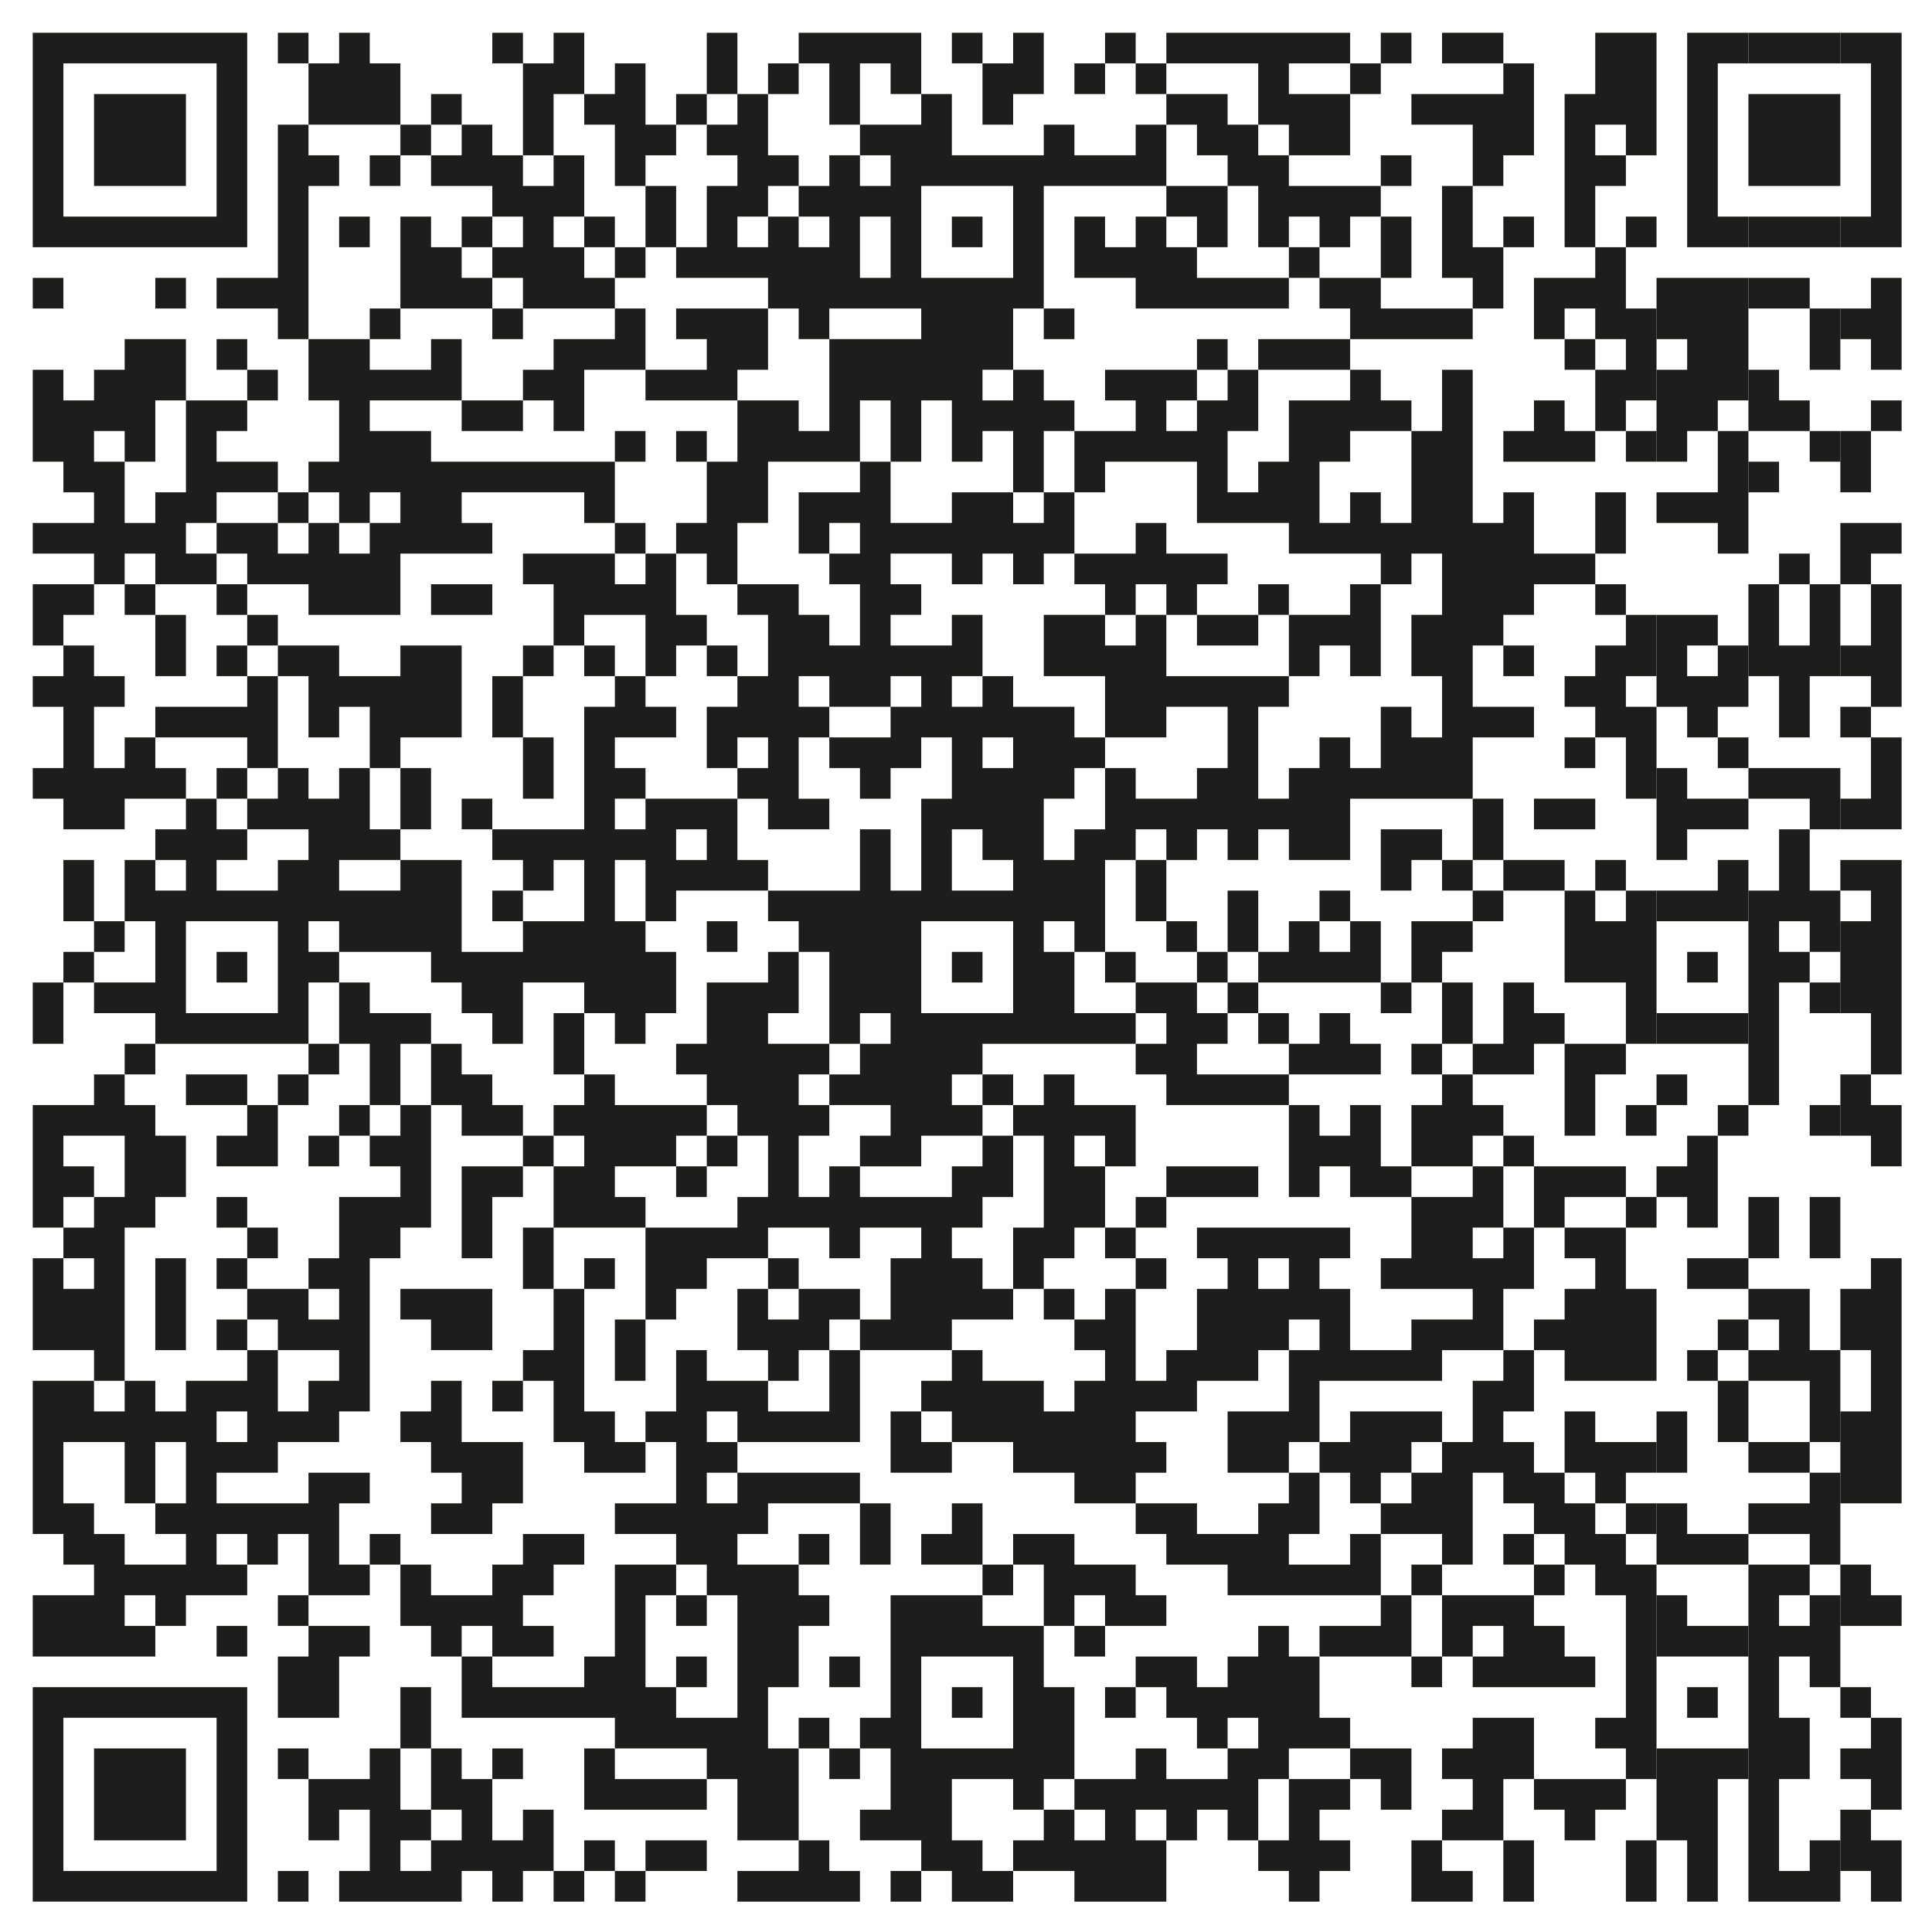
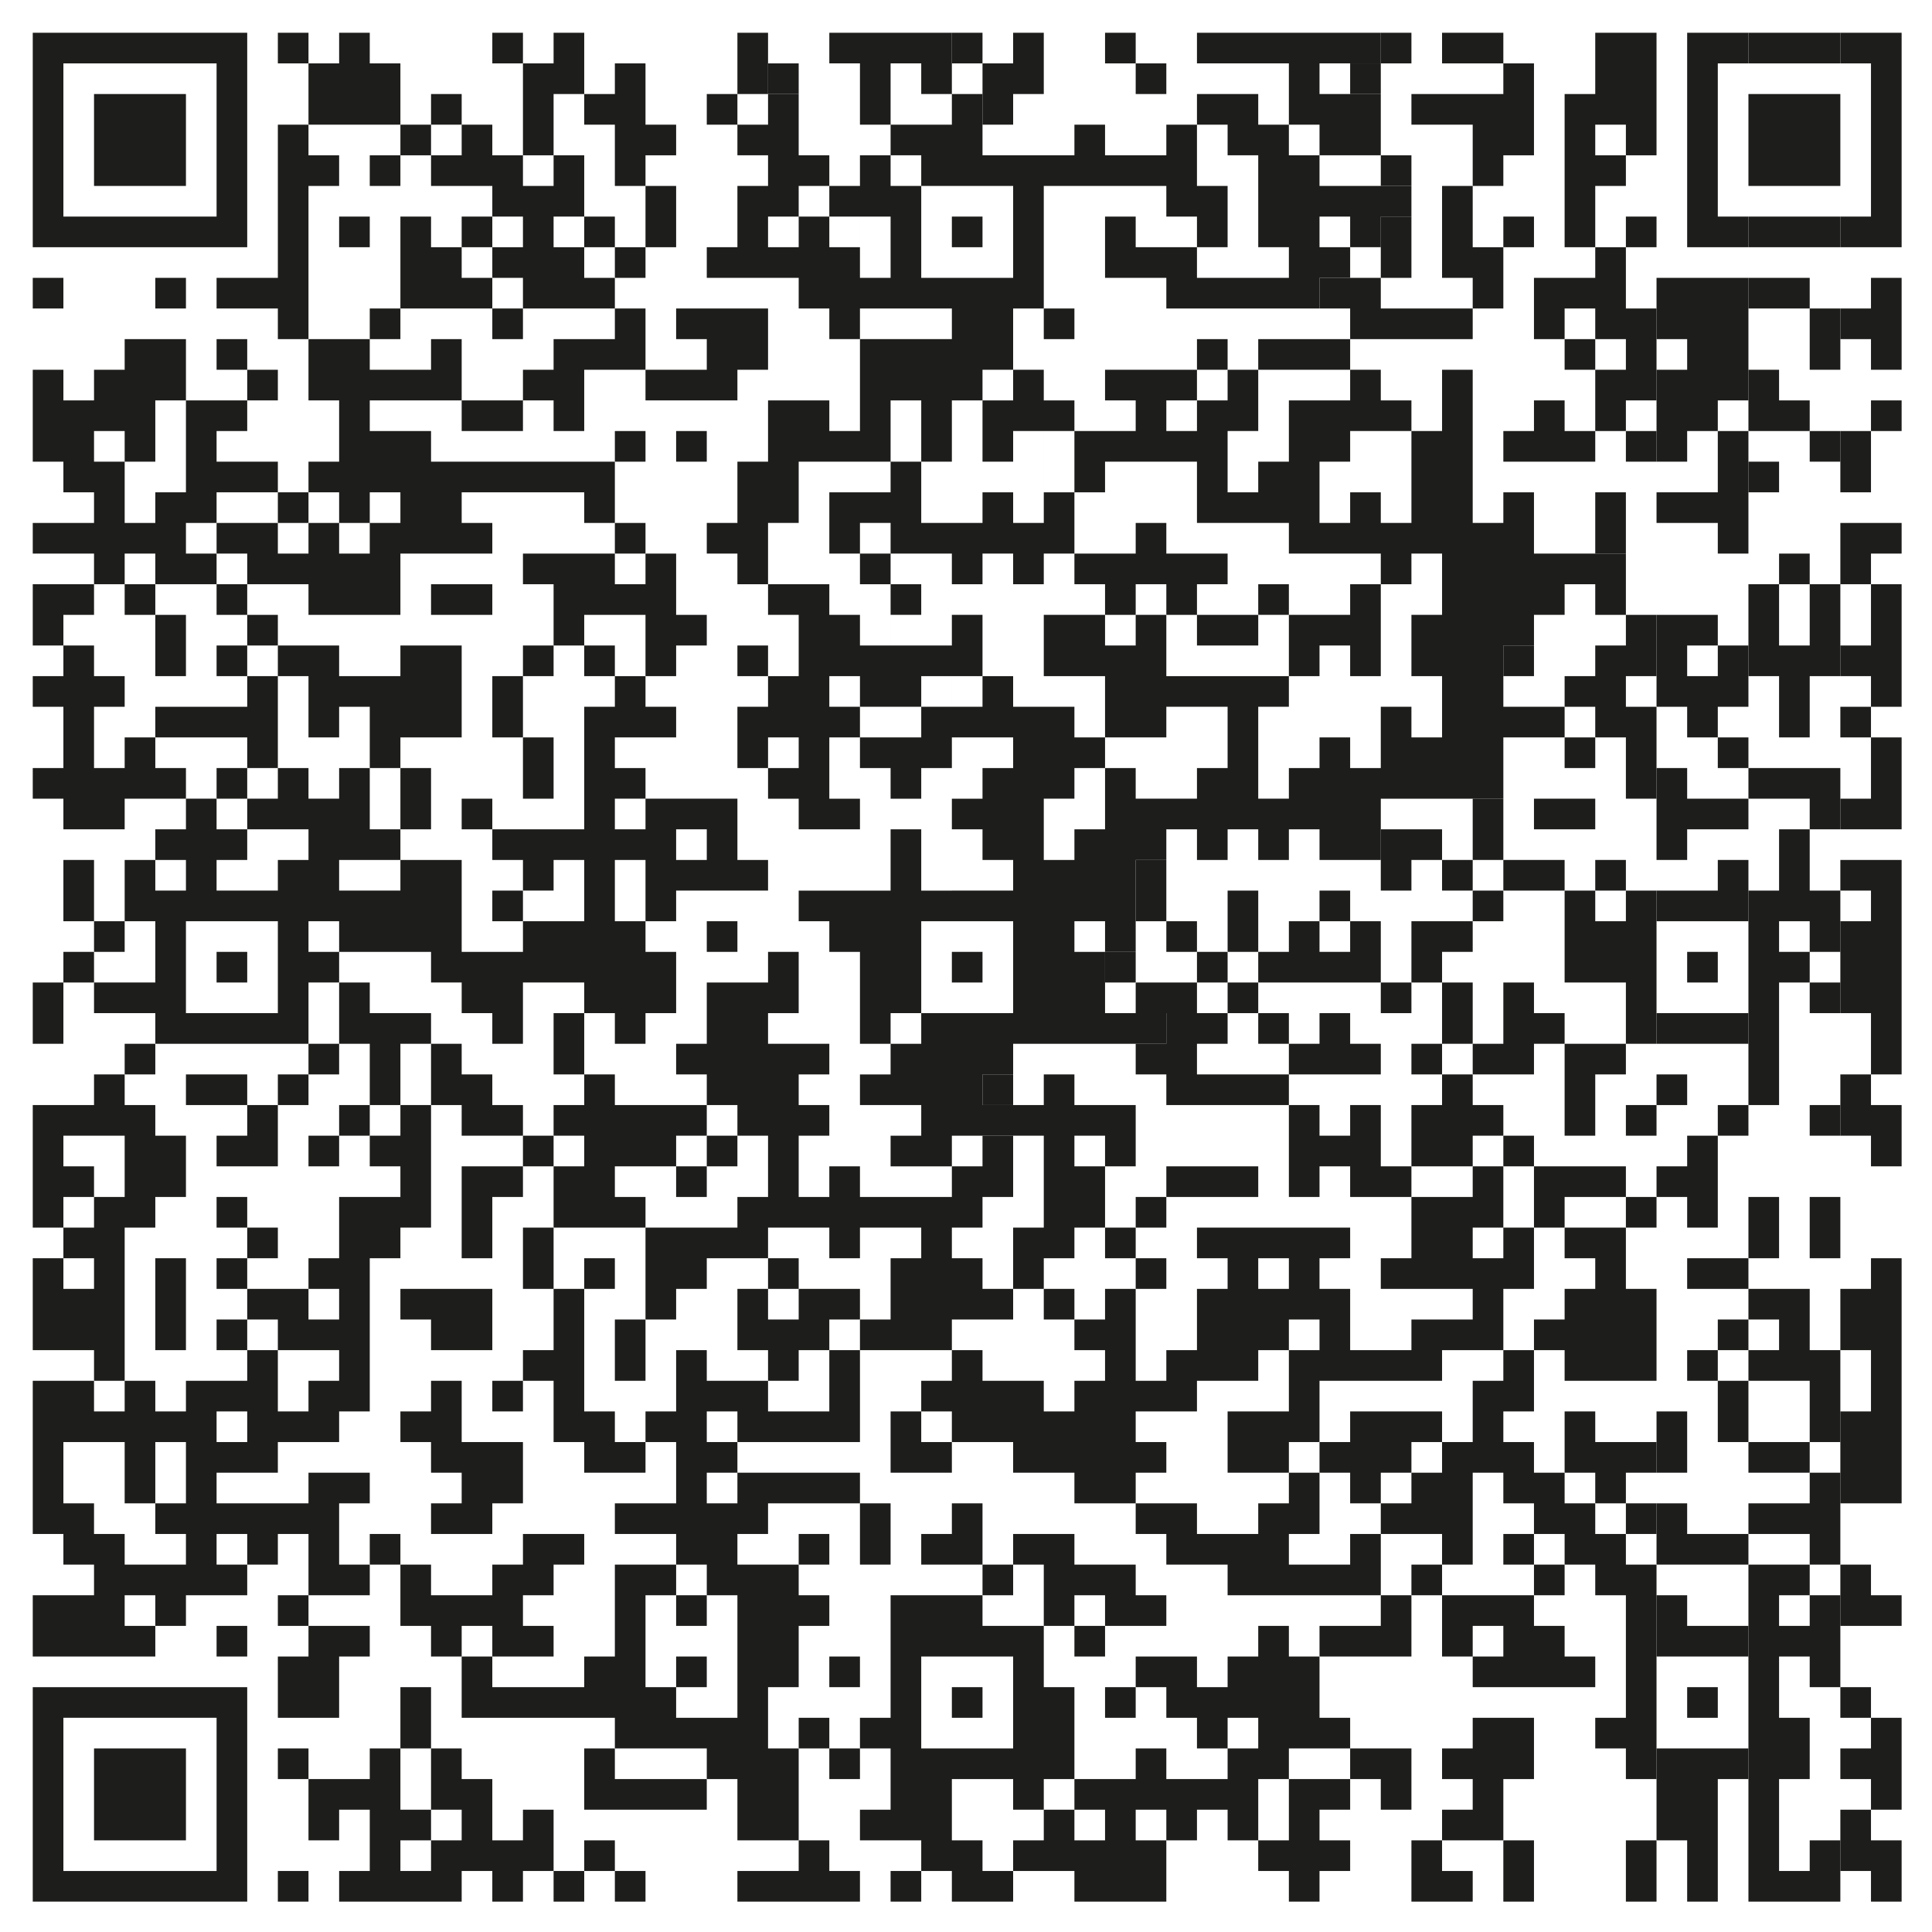
<svg xmlns="http://www.w3.org/2000/svg" id="b" data-name="Ebene 2" viewBox="0 0 300.8 300.8">
  <defs>
    <style>
      .d {
        fill: #fff;
      }

      .e {
        fill: #1d1d1b;
      }
    </style>
  </defs>
  <g id="c" data-name="Ebene 1">
    <rect class="d" width="300.8" height="300.8" />
    <g>
      <rect class="e" x="5.1" y="43.26" width="4.77" height="4.77" />
      <rect class="e" x="5.1" y="152.97" width="4.77" height="9.54" />
      <path class="e" d="m14.64,38.49h23.85V5.1H5.1v33.39h9.54Zm-4.77-28.62h23.85v23.85H9.87V9.87Z" />
      <polygon class="e" points="14.64 95.73 14.64 90.96 9.87 90.96 5.1 90.96 5.1 100.5 9.87 100.5 9.87 95.73 14.64 95.73" />
      <rect class="e" x="9.87" y="133.89" width="4.77" height="9.54" />
      <rect class="e" x="9.87" y="148.2" width="4.77" height="4.77" />
      <polygon class="e" points="19.41 86.19 24.18 86.19 24.18 90.96 28.95 90.96 33.72 90.96 33.72 86.19 28.95 86.19 28.95 81.42 33.72 81.42 33.72 76.65 38.49 76.65 43.26 76.65 43.26 71.88 38.49 71.88 33.72 71.88 33.72 67.11 38.49 67.11 38.49 62.34 43.26 62.34 43.26 57.57 38.49 57.57 38.49 62.34 33.72 62.34 28.95 62.34 28.95 76.65 24.18 76.65 24.18 81.42 19.41 81.42 19.41 71.88 14.64 71.88 14.64 67.11 19.41 67.11 19.41 71.88 24.18 71.88 24.18 62.34 28.95 62.34 28.95 52.8 24.18 52.8 19.41 52.8 19.41 57.57 14.64 57.57 14.64 62.34 9.87 62.34 9.87 57.57 5.1 57.57 5.1 71.88 9.87 71.88 9.87 76.65 14.64 76.65 14.64 81.42 9.87 81.42 5.1 81.42 5.1 86.19 9.87 86.19 14.64 86.19 14.64 90.96 19.41 90.96 19.41 86.19" />
      <rect class="e" x="14.64" y="143.43" width="4.77" height="4.77" />
      <polygon class="e" points="19.41 191.13 24.18 191.13 24.18 186.36 28.95 186.36 28.95 176.82 24.18 176.82 24.18 172.05 19.41 172.05 19.41 167.28 14.64 167.28 14.64 172.05 9.87 172.05 5.1 172.05 5.1 191.13 9.87 191.13 9.87 186.36 14.64 186.36 14.64 181.59 9.87 181.59 9.87 176.82 14.64 176.82 19.41 176.82 19.41 186.36 14.64 186.36 14.64 191.13 9.87 191.13 9.87 195.9 14.64 195.9 14.64 200.67 9.87 200.67 9.87 195.9 5.1 195.9 5.1 210.21 9.87 210.21 14.64 210.21 14.64 214.98 19.41 214.98 19.41 191.13" />
      <polygon class="e" points="24.18 28.95 28.95 28.95 28.95 14.64 24.18 14.64 19.41 14.64 14.64 14.64 14.64 28.95 19.41 28.95 24.18 28.95" />
      <rect class="e" x="19.41" y="90.96" width="4.77" height="4.77" />
      <rect class="e" x="19.41" y="162.51" width="4.77" height="4.77" />
      <polygon class="e" points="19.41 272.22 14.64 272.22 14.64 286.53 19.41 286.53 24.18 286.53 28.95 286.53 28.95 272.22 24.18 272.22 19.41 272.22" />
      <rect class="e" x="24.18" y="43.26" width="4.77" height="4.77" />
      <rect class="e" x="24.18" y="95.73" width="4.77" height="9.54" />
      <polygon class="e" points="24.18 119.58 24.18 114.81 19.41 114.81 19.41 119.58 14.64 119.58 14.64 110.04 19.41 110.04 19.41 105.27 14.64 105.27 14.64 100.5 9.87 100.5 9.87 105.27 5.1 105.27 5.1 110.04 9.87 110.04 9.87 119.58 5.1 119.58 5.1 124.35 9.87 124.35 9.87 129.12 14.64 129.12 19.41 129.12 19.41 124.35 24.18 124.35 28.95 124.35 28.95 119.58 24.18 119.58" />
      <rect class="e" x="24.18" y="195.9" width="4.77" height="14.31" />
      <path class="e" d="m33.72,162.51h14.31v-9.54h4.77v-4.77h-4.77v-4.77h4.77v4.77h9.54s4.77,0,4.77,0v4.77h4.77v4.77h4.77v4.77h4.77v-9.54h9.54v4.77h4.77v4.77h4.77v-4.77h4.77v-9.54h-4.77v-4.77h-4.77v-9.54h4.77v9.54h4.77v-4.77h14.31v-4.77h-4.77v-9.54h-14.31v4.77h-4.77v-4.77h4.77v-4.77h-4.77v-4.77h9.54v-4.77h-4.77v-4.77h-4.77v-4.77h-4.77v4.77h4.77v4.77h-4.77v19.08h-14.31v4.77h4.77v4.77h4.77v-4.77h4.77v9.54h-9.54v4.77h-9.54v-14.31h-9.54v4.77h-9.54v-4.77h4.77s4.77,0,4.77,0v-4.77h-4.77v-9.54h-4.77v4.77h-4.77v-4.77h-4.77v4.77h-4.77v4.77h9.54v4.77h-4.77v4.77h-9.54v-4.77h4.77v-4.77h-4.77v-4.77h-4.77v4.77h-4.77v4.77h4.77v4.77h-4.77v-4.77h-4.77v9.54h4.77v9.54h-9.54v4.77h9.54v4.77h9.54Zm71.55-33.39h4.77v4.77h-4.77v-4.77Zm-76.32,14.31h14.31v14.31h-14.31v-14.31Z" />
      <path class="e" d="m28.95,262.68H5.1v33.39h33.39v-33.39h-9.54Zm4.77,28.62H9.87v-23.85h23.85v23.85Z" />
      <rect class="e" x="33.72" y="52.8" width="4.77" height="4.77" />
      <rect class="e" x="33.72" y="90.96" width="4.77" height="4.77" />
      <rect class="e" x="33.72" y="119.58" width="4.77" height="4.77" />
      <rect class="e" x="33.72" y="148.2" width="4.77" height="4.77" />
      <polygon class="e" points="33.72 167.28 28.95 167.28 28.95 172.05 33.72 172.05 38.49 172.05 38.49 167.28 33.72 167.28" />
      <rect class="e" x="33.72" y="186.36" width="4.77" height="4.77" />
      <rect class="e" x="33.72" y="195.9" width="4.77" height="4.77" />
      <rect class="e" x="33.72" y="205.44" width="4.77" height="4.77" />
      <rect class="e" x="33.72" y="253.14" width="4.77" height="4.77" />
      <rect class="e" x="38.49" y="95.73" width="4.77" height="4.77" />
      <polygon class="e" points="38.49 176.82 33.72 176.82 33.72 181.59 38.49 181.59 43.26 181.59 43.26 172.05 38.49 172.05 38.49 176.82" />
      <rect class="e" x="38.49" y="191.13" width="4.77" height="4.77" />
      <rect class="e" x="43.26" y="5.1" width="4.77" height="4.77" />
      <rect class="e" x="43.26" y="76.65" width="4.77" height="4.77" />
      <rect class="e" x="43.26" y="167.28" width="4.77" height="4.77" />
      <rect class="e" x="43.26" y="248.37" width="4.77" height="4.77" />
      <polygon class="e" points="43.26 257.91 43.26 267.45 48.03 267.45 48.03 267.45 52.8 267.45 52.8 257.91 57.57 257.91 57.57 253.14 52.8 253.14 48.03 253.14 48.03 257.91 43.26 257.91" />
      <rect class="e" x="43.26" y="272.22" width="4.77" height="4.77" />
      <rect class="e" x="43.26" y="291.3" width="4.77" height="4.77" />
      <polygon class="e" points="52.8 28.95 52.8 24.18 48.03 24.18 48.03 19.41 43.26 19.41 43.26 43.26 38.49 43.26 33.72 43.26 33.72 48.03 38.49 48.03 43.26 48.03 43.26 52.8 48.03 52.8 48.03 28.95 52.8 28.95" />
      <rect class="e" x="48.03" y="162.51" width="4.77" height="4.77" />
      <rect class="e" x="48.03" y="176.82" width="4.77" height="4.77" />
      <path class="e" d="m52.8,234.06h4.77v-4.77h-9.54v4.77h-14.31v-4.77h9.54v-4.77h9.54v-4.77h4.77v-23.85h4.77v-4.77h4.77v-19.08h-4.77v4.77h-4.77v4.77h4.77v4.77h-9.54v9.54h-4.77v4.77h4.77v4.77h-4.77v-4.77h-9.54v4.77h4.77v4.77h9.54v4.77h-4.77v4.77h-4.77v-9.54h-4.77v4.77h-9.54v4.77h-4.77v-4.77h-4.77v4.77h-4.77v-4.77H5.1v23.85h4.77v4.77h4.77v4.77H5.1v9.54h19.08v-4.77h-4.77v-4.77h4.77v4.77h4.77v-4.77h9.54v-4.77h-4.77v-4.77h4.77v4.77h4.77v-4.77h4.77v9.54h9.54v-4.77h-4.77v-9.54Zm-19.08-14.31h4.77v4.77h-4.77v-4.77Zm-4.77,14.31h-4.77v4.77h4.77v4.77h-9.54v-4.77h-4.77v-4.77h-4.77v-9.54h9.54v9.54h4.77v-9.54h4.77v9.54Z" />
      <polygon class="e" points="57.57 19.41 62.34 19.41 62.34 9.87 57.57 9.87 57.57 5.1 52.8 5.1 52.8 9.87 48.03 9.87 48.03 19.41 52.8 19.41 57.57 19.41" />
      <rect class="e" x="52.8" y="33.72" width="4.77" height="4.77" />
      <polygon class="e" points="52.8 81.42 57.57 81.42 57.57 76.65 62.34 76.65 62.34 81.42 57.57 81.42 57.57 86.19 52.8 86.19 52.8 81.42 48.03 81.42 48.03 86.19 43.26 86.19 43.26 81.42 38.49 81.42 33.72 81.42 33.72 86.19 38.49 86.19 38.49 90.96 43.26 90.96 48.03 90.96 48.03 95.73 52.8 95.73 57.57 95.73 62.34 95.73 62.34 86.19 67.11 86.19 71.88 86.19 76.65 86.19 76.65 81.42 71.88 81.42 71.88 76.65 76.65 76.65 81.42 76.65 86.19 76.65 90.96 76.65 90.96 81.42 95.73 81.42 95.73 71.88 90.96 71.88 86.19 71.88 81.42 71.88 76.65 71.88 71.88 71.88 67.11 71.88 67.11 67.11 62.34 67.11 57.57 67.11 57.57 62.34 62.34 62.34 67.11 62.34 67.11 62.34 71.88 62.34 71.88 52.8 67.11 52.8 67.11 57.57 62.34 57.57 57.57 57.57 57.57 52.8 52.8 52.8 48.03 52.8 48.03 62.34 52.8 62.34 52.8 71.88 48.03 71.88 48.03 76.65 52.8 76.65 52.8 81.42" />
      <rect class="e" x="52.8" y="172.05" width="4.77" height="4.77" />
      <rect class="e" x="57.57" y="24.18" width="4.77" height="4.77" />
      <rect class="e" x="57.57" y="48.03" width="4.77" height="4.77" />
      <polygon class="e" points="62.34 114.81 67.11 114.81 71.88 114.81 71.88 100.5 67.11 100.5 62.34 100.5 62.34 105.27 57.57 105.27 52.8 105.27 52.8 100.5 48.03 100.5 43.26 100.5 43.26 105.27 38.49 105.27 38.49 100.5 33.72 100.5 33.72 105.27 38.49 105.27 38.49 110.04 33.72 110.04 28.95 110.04 24.18 110.04 24.18 114.81 28.95 114.81 33.72 114.81 38.49 114.81 38.49 119.58 43.26 119.58 43.26 105.27 48.03 105.27 48.03 114.81 52.8 114.81 52.8 110.04 57.57 110.04 57.57 119.58 62.34 119.58 62.34 114.81" />
      <rect class="e" x="57.57" y="238.83" width="4.77" height="4.77" />
      <rect class="e" x="62.34" y="19.41" width="4.77" height="4.77" />
      <rect class="e" x="62.34" y="119.58" width="4.77" height="9.54" />
      <polygon class="e" points="67.11 162.51 67.11 157.74 62.34 157.74 57.57 157.74 57.57 152.97 52.8 152.97 52.8 162.51 57.57 162.51 57.57 172.05 62.34 172.05 62.34 162.51 67.11 162.51" />
      <rect class="e" x="62.34" y="262.68" width="4.77" height="9.54" />
      <rect class="e" x="67.11" y="14.64" width="4.77" height="4.77" />
      <polygon class="e" points="67.11 24.18 67.11 28.95 71.88 28.95 71.88 28.95 76.65 28.95 76.65 33.72 81.42 33.72 81.42 38.49 76.65 38.49 76.65 43.26 81.42 43.26 81.42 48.03 86.19 48.03 90.96 48.03 95.73 48.03 95.73 43.26 90.96 43.26 90.96 38.49 86.19 38.49 86.19 33.72 90.96 33.72 90.96 24.18 86.19 24.18 86.19 28.95 81.42 28.95 81.42 24.18 76.65 24.18 76.65 19.41 71.88 19.41 71.88 24.18 67.11 24.18" />
      <polygon class="e" points="71.88 48.03 76.65 48.03 76.65 43.26 71.88 43.26 71.88 38.49 67.11 38.49 67.11 33.72 62.34 33.72 62.34 48.03 67.11 48.03 71.88 48.03" />
      <polygon class="e" points="67.11 210.21 71.88 210.21 76.65 210.21 76.65 200.67 71.88 200.67 67.11 200.67 62.34 200.67 62.34 205.44 67.11 205.44 67.11 210.21" />
      <polygon class="e" points="67.11 229.29 71.88 229.29 71.88 234.06 67.11 234.06 67.11 238.83 71.88 238.83 76.65 238.83 76.65 234.06 81.42 234.06 81.42 224.52 76.65 224.52 71.88 224.52 71.88 214.98 67.11 214.98 67.11 219.75 62.34 219.75 62.34 224.52 67.11 224.52 67.11 229.29" />
      <rect class="e" x="71.88" y="33.72" width="4.77" height="4.77" />
      <polygon class="e" points="76.65 67.11 81.42 67.11 81.42 62.34 86.19 62.34 86.19 67.11 90.96 67.11 90.96 57.57 95.73 57.57 95.73 57.57 100.5 57.57 100.5 48.03 95.73 48.03 95.73 52.8 90.96 52.8 86.19 52.8 86.19 57.57 81.42 57.57 81.42 62.34 76.65 62.34 71.88 62.34 71.88 67.11 76.65 67.11" />
      <polygon class="e" points="76.65 90.96 71.88 90.96 67.11 90.96 67.11 95.73 71.88 95.73 76.65 95.73 76.65 90.96" />
      <rect class="e" x="71.88" y="124.35" width="4.77" height="4.77" />
      <polygon class="e" points="71.88 181.59 71.88 195.9 76.65 195.9 76.65 186.36 81.42 186.36 81.42 181.59 76.65 181.59 71.88 181.59" />
      <polygon class="e" points="76.65 253.14 76.65 257.91 81.42 257.91 86.19 257.91 86.19 253.14 81.42 253.14 81.42 248.37 86.19 248.37 86.19 243.6 90.96 243.6 90.96 238.83 86.19 238.83 81.42 238.83 81.42 243.6 76.65 243.6 76.65 248.37 71.88 248.37 67.11 248.37 67.11 243.6 62.34 243.6 62.34 253.14 67.11 253.14 67.11 257.91 71.88 257.91 71.88 253.14 76.65 253.14" />
      <rect class="e" x="76.65" y="5.1" width="4.77" height="4.77" />
      <rect class="e" x="76.65" y="48.03" width="4.77" height="4.77" />
      <rect class="e" x="76.65" y="138.66" width="4.77" height="4.77" />
      <polygon class="e" points="76.65 172.05 76.65 167.28 71.88 167.28 71.88 162.51 67.11 162.51 67.11 172.05 71.88 172.05 71.88 176.82 76.65 176.82 81.42 176.82 81.42 172.05 76.65 172.05" />
      <rect class="e" x="76.65" y="214.98" width="4.77" height="4.77" />
-       <rect class="e" x="76.65" y="272.22" width="4.77" height="4.77" />
      <polygon class="e" points="86.19 14.64 90.96 14.64 90.96 19.41 95.73 19.41 95.73 28.95 100.5 28.95 100.5 24.18 105.27 24.18 105.27 19.41 100.5 19.41 100.5 9.87 95.73 9.87 95.73 14.64 90.96 14.64 90.96 5.1 86.19 5.1 86.19 9.87 81.42 9.87 81.42 24.18 86.19 24.18 86.19 14.64" />
      <polygon class="e" points="81.42 105.27 76.65 105.27 76.65 114.81 81.42 114.81 81.42 105.27 86.19 105.27 86.19 100.5 81.42 100.5 81.42 105.27" />
      <rect class="e" x="81.42" y="114.81" width="4.77" height="9.54" />
      <rect class="e" x="81.42" y="176.82" width="4.77" height="4.77" />
      <rect class="e" x="81.42" y="191.13" width="4.77" height="9.54" />
      <polygon class="e" points="81.42 281.76 81.42 286.53 76.65 286.53 76.65 276.99 71.88 276.99 71.88 272.22 67.11 272.22 67.11 281.76 71.88 281.76 71.88 286.53 67.11 286.53 67.11 291.3 62.34 291.3 62.34 286.53 67.11 286.53 67.11 281.76 62.34 281.76 62.34 272.22 57.57 272.22 57.57 276.99 52.8 276.99 48.03 276.99 48.03 286.53 52.8 286.53 52.8 281.76 57.57 281.76 57.57 291.3 52.8 291.3 52.8 296.07 57.57 296.07 62.34 296.07 67.11 296.07 71.88 296.07 71.88 291.3 76.65 291.3 76.65 296.07 81.42 296.07 81.42 291.3 86.19 291.3 86.19 281.76 81.42 281.76" />
      <rect class="e" x="86.19" y="157.74" width="4.77" height="9.54" />
      <rect class="e" x="86.19" y="291.3" width="4.77" height="4.77" />
      <rect class="e" x="90.96" y="33.72" width="4.77" height="4.77" />
      <polygon class="e" points="95.73 191.13 100.5 191.13 100.5 186.36 95.73 186.36 95.73 181.59 100.5 181.59 105.27 181.59 105.27 176.82 110.04 176.82 110.04 172.05 105.27 172.05 100.5 172.05 95.73 172.05 95.73 167.28 90.96 167.28 90.96 172.05 86.19 172.05 86.19 176.82 90.96 176.82 90.96 181.59 86.19 181.59 86.19 191.13 90.96 191.13 95.73 191.13" />
      <rect class="e" x="90.96" y="195.9" width="4.77" height="4.77" />
      <polygon class="e" points="95.73 219.75 90.96 219.75 90.96 200.67 86.19 200.67 86.19 210.21 81.42 210.21 81.42 214.98 86.19 214.98 86.19 224.52 90.96 224.52 90.96 229.29 95.73 229.29 100.5 229.29 100.5 224.52 95.73 224.52 95.73 219.75" />
      <rect class="e" x="90.96" y="286.53" width="4.77" height="4.77" />
      <rect class="e" x="95.73" y="38.49" width="4.77" height="4.77" />
      <rect class="e" x="95.73" y="67.11" width="4.77" height="4.77" />
      <rect class="e" x="95.73" y="81.42" width="4.77" height="4.77" />
      <rect class="e" x="95.73" y="205.44" width="4.77" height="9.54" />
      <rect class="e" x="95.73" y="291.3" width="4.77" height="4.77" />
      <rect class="e" x="100.5" y="28.95" width="4.77" height="9.54" />
      <polygon class="e" points="100.5 90.96 95.73 90.96 95.73 86.19 90.96 86.19 86.19 86.19 81.42 86.19 81.42 90.96 86.19 90.96 86.19 100.5 90.96 100.5 90.96 95.73 95.73 95.73 100.5 95.73 100.5 105.27 105.27 105.27 105.27 100.5 110.04 100.5 110.04 95.73 105.27 95.73 105.27 86.19 100.5 86.19 100.5 90.96" />
      <polygon class="e" points="100.5 276.99 95.73 276.99 95.73 272.22 90.96 272.22 90.96 281.76 95.73 281.76 100.5 281.76 105.27 281.76 110.04 281.76 110.04 276.99 105.27 276.99 100.5 276.99" />
-       <polygon class="e" points="100.5 286.53 100.5 291.3 105.27 291.3 110.04 291.3 110.04 286.53 105.27 286.53 100.5 286.53" />
      <rect class="e" x="105.27" y="67.11" width="4.77" height="4.77" />
      <rect class="e" x="105.27" y="181.59" width="4.77" height="4.77" />
      <rect class="e" x="105.27" y="248.37" width="4.77" height="4.77" />
      <rect class="e" x="105.27" y="257.91" width="4.77" height="4.77" />
      <polygon class="e" points="110.04 48.03 105.27 48.03 105.27 52.8 110.04 52.8 110.04 57.57 105.27 57.57 100.5 57.57 100.5 62.34 105.27 62.34 110.04 62.34 110.04 62.34 114.81 62.34 114.81 57.57 119.58 57.57 119.58 48.03 114.81 48.03 110.04 48.03" />
      <rect class="e" x="110.04" y="143.43" width="4.77" height="4.77" />
      <rect class="e" x="110.04" y="176.82" width="4.77" height="4.77" />
      <polygon class="e" points="119.58 262.68 124.35 262.68 124.35 253.14 129.12 253.14 129.12 248.37 124.35 248.37 124.35 243.6 119.58 243.6 114.81 243.6 114.81 238.83 119.58 238.83 119.58 234.06 124.35 234.06 129.12 234.06 133.89 234.06 133.89 229.29 129.12 229.29 124.35 229.29 119.58 229.29 114.81 229.29 114.81 234.06 110.04 234.06 110.04 229.29 114.81 229.29 114.81 224.52 110.04 224.52 110.04 219.75 114.81 219.75 114.81 224.52 119.58 224.52 124.35 224.52 129.12 224.52 133.89 224.52 133.89 210.21 129.12 210.21 129.12 219.75 124.35 219.75 119.58 219.75 119.58 214.98 114.81 214.98 110.04 214.98 110.04 210.21 105.27 210.21 105.27 219.75 100.5 219.75 100.5 224.52 105.27 224.52 105.27 234.06 100.5 234.06 95.73 234.06 95.73 238.83 100.5 238.83 105.27 238.83 105.27 243.6 110.04 243.6 110.04 248.37 114.81 248.37 114.81 267.45 110.04 267.45 105.27 267.45 105.27 262.68 100.5 262.68 100.5 248.37 105.27 248.37 105.27 243.6 100.5 243.6 95.73 243.6 95.73 257.91 90.96 257.91 90.96 262.68 86.19 262.68 81.42 262.68 76.65 262.68 76.65 257.91 71.88 257.91 71.88 267.45 76.65 267.45 81.42 267.45 86.19 267.45 90.96 267.45 95.73 267.45 95.73 272.22 100.5 272.22 105.27 272.22 110.04 272.22 110.04 276.99 114.81 276.99 114.81 286.53 119.58 286.53 124.35 286.53 124.35 272.22 119.58 272.22 119.58 262.68" />
      <rect class="e" x="119.58" y="9.87" width="4.77" height="4.77" />
      <polygon class="e" points="119.58 162.51 119.58 157.74 124.35 157.74 124.35 148.2 119.58 148.2 119.58 152.97 114.81 152.97 110.04 152.97 110.04 162.51 105.27 162.51 105.27 167.28 110.04 167.28 110.04 172.05 114.81 172.05 114.81 176.82 119.58 176.82 119.58 186.36 114.81 186.36 114.81 191.13 110.04 191.13 105.27 191.13 100.5 191.13 100.5 205.44 105.27 205.44 105.27 200.67 110.04 200.67 110.04 195.9 114.81 195.9 119.58 195.9 119.58 191.13 124.35 191.13 129.12 191.13 129.12 195.9 133.89 195.9 133.89 191.13 138.66 191.13 143.43 191.13 143.43 195.9 138.66 195.9 138.66 205.44 133.89 205.44 133.89 210.21 138.66 210.21 143.43 210.21 148.2 210.21 148.2 205.44 152.97 205.44 157.74 205.44 157.74 200.67 152.97 200.67 152.97 195.9 148.2 195.9 148.2 191.13 152.97 191.13 152.97 186.36 157.74 186.36 157.74 176.82 152.97 176.82 152.97 181.59 148.2 181.59 148.2 186.36 143.43 186.36 138.66 186.36 133.89 186.36 133.89 181.59 129.12 181.59 129.12 186.36 124.35 186.36 124.35 176.82 129.12 176.82 129.12 172.05 124.35 172.05 124.35 167.28 129.12 167.28 129.12 162.51 124.35 162.51 119.58 162.51" />
      <rect class="e" x="119.58" y="195.9" width="4.77" height="4.77" />
      <polygon class="e" points="119.58 291.3 114.81 291.3 114.81 296.07 119.58 296.07 124.35 296.07 129.12 296.07 133.89 296.07 133.89 291.3 129.12 291.3 129.12 286.53 124.35 286.53 124.35 291.3 119.58 291.3" />
      <rect class="e" x="124.35" y="238.83" width="4.77" height="4.77" />
      <rect class="e" x="124.35" y="267.45" width="4.77" height="4.77" />
      <polygon class="e" points="133.89 205.44 133.89 200.67 129.12 200.67 124.35 200.67 124.35 205.44 119.58 205.44 119.58 200.67 114.81 200.67 114.81 210.21 119.58 210.21 119.58 214.98 124.35 214.98 124.35 210.21 129.12 210.21 129.12 205.44 133.89 205.44" />
      <rect class="e" x="129.12" y="257.91" width="4.77" height="4.77" />
      <rect class="e" x="129.12" y="272.22" width="4.77" height="4.77" />
      <rect class="e" x="133.89" y="234.06" width="4.77" height="9.54" />
      <polygon class="e" points="143.43 219.75 138.66 219.75 138.66 229.29 143.43 229.29 148.2 229.29 148.2 224.52 143.43 224.52 143.43 219.75" />
      <rect class="e" x="138.66" y="291.3" width="4.77" height="4.77" />
      <rect class="e" x="148.2" y="5.1" width="4.77" height="4.77" />
      <rect class="e" x="148.2" y="33.72" width="4.77" height="4.77" />
      <rect class="e" x="148.2" y="148.2" width="4.77" height="4.77" />
      <polygon class="e" points="148.2 234.06 148.2 238.83 143.43 238.83 143.43 243.6 148.2 243.6 152.97 243.6 152.97 234.06 148.2 234.06" />
      <rect class="e" x="148.2" y="262.68" width="4.77" height="4.77" />
      <path class="e" d="m152.97,286.53h-4.77v-9.54h9.54v4.77h4.77v-4.77h4.77v-14.31h-4.77v-9.54h-9.54v-4.77h-14.31v19.08h-4.77v4.77h4.77v9.54h-4.77v4.77h9.54v4.77h4.77v4.77h9.54v-4.77h-4.77v-4.77Zm-9.54-14.31v-14.31h14.31v14.31h-14.31Z" />
      <polygon class="e" points="157.74 19.41 157.74 14.64 162.51 14.64 162.51 5.1 157.74 5.1 157.74 9.87 152.97 9.87 152.97 19.41 157.74 19.41" />
      <rect class="e" x="152.97" y="167.28" width="4.77" height="4.77" />
      <rect class="e" x="152.97" y="243.6" width="4.77" height="4.77" />
      <polygon class="e" points="162.51 195.9 167.28 195.9 167.28 191.13 172.05 191.13 172.05 181.59 167.28 181.59 167.28 176.82 172.05 176.82 172.05 181.59 176.82 181.59 176.82 172.05 172.05 172.05 167.28 172.05 167.28 167.28 162.51 167.28 162.51 172.05 157.74 172.05 157.74 176.82 162.51 176.82 162.51 191.13 157.74 191.13 157.74 200.67 162.51 200.67 162.51 195.9" />
      <rect class="e" x="162.51" y="48.03" width="4.77" height="4.77" />
      <rect class="e" x="162.51" y="200.67" width="4.77" height="4.77" />
      <polygon class="e" points="162.51 253.14 167.28 253.14 167.28 248.37 172.05 248.37 172.05 253.14 176.82 253.14 181.59 253.14 181.59 248.37 176.82 248.37 176.82 243.6 172.05 243.6 167.28 243.6 167.28 238.83 162.51 238.83 157.74 238.83 157.74 243.6 162.51 243.6 162.51 253.14" />
-       <rect class="e" x="167.28" y="9.87" width="4.77" height="4.77" />
      <rect class="e" x="167.28" y="253.14" width="4.77" height="4.77" />
      <rect class="e" x="172.05" y="5.1" width="4.77" height="4.77" />
      <rect class="e" x="172.05" y="148.2" width="4.77" height="4.77" />
      <rect class="e" x="172.05" y="191.13" width="4.77" height="4.77" />
      <rect class="e" x="172.05" y="262.68" width="4.77" height="4.77" />
      <rect class="e" x="176.82" y="9.87" width="4.77" height="4.77" />
      <rect class="e" x="176.82" y="133.89" width="4.77" height="9.54" />
      <polygon class="e" points="181.59 157.74 181.59 162.51 176.82 162.51 176.82 167.28 181.59 167.28 181.59 172.05 186.36 172.05 186.36 172.05 191.13 172.05 195.9 172.05 200.67 172.05 200.67 186.36 205.44 186.36 205.44 181.59 210.21 181.59 210.21 186.36 214.98 186.36 219.75 186.36 219.75 181.59 214.98 181.59 214.98 172.05 210.21 172.05 210.21 176.82 205.44 176.82 205.44 172.05 200.67 172.05 200.67 167.28 205.44 167.28 210.21 167.28 214.98 167.28 214.98 162.51 210.21 162.51 210.21 157.74 205.44 157.74 205.44 162.51 200.67 162.51 200.67 157.74 195.9 157.74 195.9 162.51 200.67 162.51 200.67 167.28 195.9 167.28 191.13 167.28 186.36 167.28 186.36 162.51 191.13 162.51 191.13 157.74 186.36 157.74 186.36 152.97 191.13 152.97 191.13 148.2 186.36 148.2 186.36 143.43 181.59 143.43 181.59 148.2 186.36 148.2 186.36 152.97 181.59 152.97 176.82 152.97 176.82 157.74 181.59 157.74" />
      <rect class="e" x="176.82" y="186.36" width="4.77" height="4.77" />
      <rect class="e" x="176.82" y="195.9" width="4.77" height="4.77" />
      <rect class="e" x="186.36" y="52.8" width="4.77" height="4.77" />
      <polygon class="e" points="186.36 95.73 186.36 90.96 191.13 90.96 191.13 86.19 186.36 86.19 186.36 86.19 181.59 86.19 181.59 81.42 176.82 81.42 176.82 86.19 172.05 86.19 167.28 86.19 167.28 90.96 172.05 90.96 172.05 95.73 176.82 95.73 176.82 90.96 181.59 90.96 181.59 95.73 186.36 95.73 186.36 100.5 191.13 100.5 195.9 100.5 195.9 95.73 191.13 95.73 186.36 95.73" />
      <polygon class="e" points="186.36 186.36 191.13 186.36 195.9 186.36 195.9 181.59 191.13 181.59 186.36 181.59 186.36 181.59 181.59 181.59 181.59 186.36 186.36 186.36 186.36 186.36" />
      <rect class="e" x="191.13" y="138.66" width="4.77" height="9.54" />
      <rect class="e" x="191.13" y="152.97" width="4.77" height="4.77" />
      <polygon class="e" points="200.67 253.14 195.9 253.14 195.9 257.91 191.13 257.91 191.13 262.68 186.36 262.68 186.36 257.91 181.59 257.91 176.82 257.91 176.82 262.68 181.59 262.68 181.59 267.45 186.36 267.45 186.36 272.22 191.13 272.22 191.13 267.45 195.9 267.45 195.9 272.22 191.13 272.22 191.13 276.99 186.36 276.99 186.36 276.99 181.59 276.99 181.59 272.22 176.82 272.22 176.82 276.99 172.05 276.99 167.28 276.99 167.28 281.76 172.05 281.76 172.05 286.53 167.28 286.53 167.28 281.76 162.51 281.76 162.51 286.53 157.74 286.53 157.74 291.3 162.51 291.3 167.28 291.3 167.28 296.07 172.05 296.07 176.82 296.07 181.59 296.07 181.59 286.53 176.82 286.53 176.82 281.76 181.59 281.76 181.59 286.53 186.36 286.53 186.36 281.76 191.13 281.76 191.13 286.53 195.9 286.53 195.9 276.99 200.67 276.99 200.67 286.53 195.9 286.53 195.9 291.3 200.67 291.3 200.67 296.07 205.44 296.07 205.44 291.3 210.21 291.3 210.21 286.53 205.44 286.53 205.44 281.76 210.21 281.76 210.21 276.99 205.44 276.99 200.67 276.99 200.67 272.22 205.44 272.22 210.21 272.22 210.21 267.45 205.44 267.45 205.44 257.91 200.67 257.91 200.67 253.14" />
      <polygon class="e" points="200.67 52.8 200.67 52.8 195.9 52.8 195.9 57.57 200.67 57.57 200.67 57.57 205.44 57.57 210.21 57.57 210.21 52.8 205.44 52.8 200.67 52.8" />
      <polygon class="e" points="200.67 152.97 205.44 152.97 210.21 152.97 214.98 152.97 214.98 143.43 210.21 143.43 210.21 148.2 205.44 148.2 205.44 143.43 200.67 143.43 200.67 148.2 195.9 148.2 195.9 152.97 200.67 152.97 200.67 152.97" />
      <rect class="e" x="205.44" y="138.66" width="4.77" height="4.77" />
      <rect class="e" x="210.21" y="9.87" width="4.77" height="4.77" />
      <polygon class="e" points="210.21 43.26 205.44 43.26 205.44 48.03 210.21 48.03 210.21 52.8 214.98 52.8 219.75 52.8 224.52 52.8 229.29 52.8 229.29 48.03 224.52 48.03 219.75 48.03 214.98 48.03 214.98 43.26 219.75 43.26 219.75 33.72 214.98 33.72 214.98 43.26 210.21 43.26" />
      <polygon class="e" points="214.98 276.99 214.98 281.76 219.75 281.76 219.75 272.22 214.98 272.22 210.21 272.22 210.21 276.99 214.98 276.99" />
      <rect class="e" x="214.98" y="5.1" width="4.77" height="4.77" />
      <rect class="e" x="214.98" y="24.18" width="4.77" height="4.77" />
      <rect class="e" x="214.98" y="152.97" width="4.77" height="4.77" />
      <path class="e" d="m214.98,195.9v4.77h14.31v4.77h-9.54v4.77h-9.54v-9.54h-4.77v-4.77h4.77v-4.77h-23.85v4.77h4.77v4.77h-4.77v9.54h-4.77v4.77h-4.77v-14.31h-4.77v4.77h-4.77v4.77h4.77v4.77h-4.77v4.77h-4.77v-4.77h-9.54v-4.77h-4.77v4.77h-4.77v4.77h4.77v4.77h9.54v4.77h9.54v4.77h9.54v-4.77h4.77v-4.77h-4.77v-4.77h9.54v-4.77h9.54v-4.77h4.77v9.54h-9.54v9.54h9.54v4.77h-4.77v4.77h-9.54v-4.77h-9.54v4.77h4.77v4.77h9.54v4.77h23.85v-9.54h-4.77v4.77h-9.54v-4.77h4.77v-9.54h-4.77v-4.77h4.77v-9.54h19.08v-4.77h9.54v-9.54h4.77v-9.54h-4.77v4.77h-4.77v-4.77h4.77v-9.54h-4.77v4.77h-9.54v9.54h-4.77Zm-19.08,4.77v-4.77h4.77v4.77h-4.77Zm9.54,9.54h-4.77v-4.77h4.77v4.77Z" />
      <polygon class="e" points="214.98 248.37 214.98 253.14 210.21 253.14 205.44 253.14 205.44 257.91 210.21 257.91 214.98 257.91 219.75 257.91 219.75 248.37 214.98 248.37" />
      <polygon class="e" points="219.75 129.12 214.98 129.12 214.98 138.66 219.75 138.66 219.75 133.89 224.52 133.89 224.52 129.12 219.75 129.12" />
      <polygon class="e" points="224.52 148.2 229.29 148.2 229.29 143.43 224.52 143.43 219.75 143.43 219.75 152.97 224.52 152.97 224.52 148.2" />
      <rect class="e" x="219.75" y="162.51" width="4.77" height="4.77" />
      <polygon class="e" points="219.75 219.75 214.98 219.75 210.21 219.75 210.21 224.52 205.44 224.52 205.44 229.29 210.21 229.29 210.21 234.06 214.98 234.06 214.98 229.29 219.75 229.29 219.75 224.52 224.52 224.52 224.52 219.75 219.75 219.75" />
      <rect class="e" x="219.75" y="243.6" width="4.77" height="4.77" />
-       <rect class="e" x="219.75" y="257.91" width="4.77" height="4.77" />
      <polygon class="e" points="219.75 296.07 224.52 296.07 229.29 296.07 229.29 291.3 224.52 291.3 224.52 286.53 219.75 286.53 219.75 296.07" />
      <rect class="e" x="224.52" y="133.89" width="4.77" height="4.77" />
      <rect class="e" x="224.52" y="152.97" width="4.77" height="9.54" />
      <polygon class="e" points="224.52 172.05 219.75 172.05 219.75 181.59 224.52 181.59 229.29 181.59 229.29 176.82 234.06 176.82 234.06 172.05 229.29 172.05 229.29 167.28 224.52 167.28 224.52 172.05" />
      <polygon class="e" points="229.29 5.1 224.52 5.1 224.52 9.87 229.29 9.87 234.06 9.87 234.06 5.1 229.29 5.1" />
      <polygon class="e" points="234.06 24.18 238.83 24.18 238.83 9.87 234.06 9.87 234.06 14.64 229.29 14.64 224.52 14.64 219.75 14.64 219.75 19.41 224.52 19.41 229.29 19.41 229.29 28.95 234.06 28.95 234.06 24.18" />
      <polygon class="e" points="234.06 38.49 229.29 38.49 229.29 28.95 224.52 28.95 224.52 43.26 229.29 43.26 229.29 48.03 234.06 48.03 234.06 38.49" />
      <rect class="e" x="229.29" y="124.35" width="4.77" height="9.54" />
      <rect class="e" x="229.29" y="138.66" width="4.77" height="4.77" />
      <polygon class="e" points="229.29 248.37 224.52 248.37 224.52 257.91 229.29 257.91 229.29 253.14 234.06 253.14 234.06 257.91 229.29 257.91 229.29 262.68 234.06 262.68 238.83 262.68 243.6 262.68 248.37 262.68 248.37 257.91 243.6 257.91 243.6 253.14 238.83 253.14 238.83 248.37 234.06 248.37 229.29 248.37" />
      <rect class="e" x="234.06" y="33.72" width="4.77" height="4.77" />
      <rect class="e" x="234.06" y="100.5" width="4.77" height="4.77" />
      <rect class="e" x="234.06" y="176.82" width="4.77" height="4.77" />
      <polygon class="e" points="234.06 214.98 229.29 214.98 229.29 224.52 224.52 224.52 224.52 229.29 219.75 229.29 219.75 234.06 214.98 234.06 214.98 238.83 219.75 238.83 224.52 238.83 224.52 243.6 229.29 243.6 229.29 229.29 234.06 229.29 234.06 234.06 238.83 234.06 238.83 238.83 243.6 238.83 243.6 243.6 248.37 243.6 248.37 248.37 253.14 248.37 253.14 267.45 248.37 267.45 248.37 272.22 253.14 272.22 253.14 276.99 257.91 276.99 257.91 243.6 253.14 243.6 253.14 238.83 248.37 238.83 248.37 234.06 243.6 234.06 243.6 229.29 238.83 229.29 238.83 224.52 234.06 224.52 234.06 219.75 238.83 219.75 238.83 210.21 234.06 210.21 234.06 214.98" />
      <rect class="e" x="234.06" y="238.83" width="4.77" height="4.77" />
      <polygon class="e" points="234.06 267.45 229.29 267.45 229.29 272.22 224.52 272.22 224.52 276.99 229.29 276.99 229.29 281.76 224.52 281.76 224.52 286.53 229.29 286.53 234.06 286.53 234.06 276.99 238.83 276.99 238.83 267.45 234.06 267.45" />
      <rect class="e" x="234.06" y="286.53" width="4.77" height="9.54" />
      <polygon class="e" points="243.6 62.34 238.83 62.34 238.83 67.11 234.06 67.11 234.06 71.88 238.83 71.88 243.6 71.88 248.37 71.88 248.37 67.11 243.6 67.11 243.6 62.34" />
      <polygon class="e" points="238.83 124.35 238.83 129.12 243.6 129.12 248.37 129.12 248.37 124.35 243.6 124.35 238.83 124.35" />
      <polygon class="e" points="243.6 138.66 243.6 133.89 238.83 133.89 234.06 133.89 234.06 138.66 238.83 138.66 243.6 138.66" />
      <polygon class="e" points="238.83 157.74 238.83 152.97 234.06 152.97 234.06 162.51 229.29 162.51 229.29 167.28 234.06 167.28 238.83 167.28 238.83 162.51 243.6 162.51 243.6 157.74 238.83 157.74" />
      <polygon class="e" points="243.6 191.13 243.6 186.36 248.37 186.36 253.14 186.36 253.14 181.59 248.37 181.59 243.6 181.59 238.83 181.59 238.83 191.13 243.6 191.13" />
      <rect class="e" x="238.83" y="243.6" width="4.77" height="4.77" />
      <polygon class="e" points="243.6 43.26 238.83 43.26 238.83 52.8 243.6 52.8 243.6 48.03 248.37 48.03 248.37 52.8 253.14 52.8 253.14 57.57 248.37 57.57 248.37 67.11 253.14 67.11 253.14 62.34 257.91 62.34 257.91 48.03 253.14 48.03 253.14 38.49 248.37 38.49 248.37 43.26 243.6 43.26" />
      <rect class="e" x="243.6" y="52.8" width="4.77" height="4.77" />
-       <path class="e" d="m243.6,86.19h-4.77v-9.54h-4.77v4.77h-4.77v-23.85h-4.77v9.54h-4.77v14.31h-4.77v-4.77h-4.77v4.77h-4.77v-9.54h4.77v-4.77h9.54v-4.77h-4.77v-4.77h-4.77v4.77h-9.54v9.54h-4.77v4.77h-4.77v-9.54h4.77v-9.54h-4.77v4.77h-4.77v-4.77h-14.31v4.77h4.77v4.77h-9.54v9.54h4.77v-4.77h14.31v9.54h14.31v4.77h14.31v4.77h4.77v-4.77h4.77v9.54h-4.77v9.54h4.77v9.54h-4.77v-4.77h-4.77v9.54h-4.77v-4.77h-4.77v4.77h-4.77v4.77h-4.77v-14.31h4.77v-4.77h4.77v-4.77h4.77v4.77h4.77v-14.31h-4.77v4.77h-9.54v-4.77h-4.77v4.77h4.77v9.54h-19.08v-9.54h-4.77v4.77h-4.77v-4.77h-9.54v9.54h9.54v9.54h9.54v-4.77h9.54v9.54h-4.77v4.77h-9.54v-4.77h-4.77v-4.77h-4.77v-4.77h-9.54v-4.77h-4.77v4.77h-4.77v-4.77h4.77v-9.54h-4.77v4.77h-9.54v-4.77h4.77v-4.77h-4.77v-4.77h9.54v4.77h4.77v-4.77h4.77v4.77h4.77v-4.77h4.77v-9.54h-4.77v-9.54h4.77v-4.77h-4.77v-4.77h-4.77v4.77h-4.77v-4.77h4.77v-9.54h4.77v-19.08h4.77s4.77,0,4.77,0h4.77s4.77,0,4.77,0v4.77h4.77v4.77h-4.77v-4.77h-4.77v4.77h-4.77v-4.77h-4.77v9.54h4.77s4.77,0,4.77,0v4.77h23.85v-4.77h4.77v-4.77h-4.77v-4.77h4.77v4.77h4.77v-4.77h4.77v-4.77h-14.31v-4.77h9.54v-9.54h-9.54v-4.77h9.54v-4.77h-28.62v4.77h14.31v9.54h4.77v4.77h-4.77v-4.77h-4.77v-4.77h-9.54v4.77h4.77v4.77h4.77v4.77h-9.54v-9.54h-4.77v4.77h-9.54v-4.77h-4.77v4.77h-14.31v-9.54h-4.77V5.1h-19.08v4.77h4.77v9.54h4.77v-9.54h4.77v4.77h4.77v4.77h-9.54v4.77h4.77v4.77h-4.77v-4.77h-4.77v4.77h-4.77v4.77h4.77v4.77h-4.77v-4.77h-4.77v4.77h-4.77v-4.77h4.77v-4.77h4.77v-4.77h-4.77v-9.54h-4.77V5.1h-4.77v9.54h-4.77v4.77h4.77v-4.77h4.77v4.77h-4.77v4.77h4.77v4.77h-4.77v9.54h-4.77v4.77h14.31v4.77h4.77v4.77h4.77v-4.77h14.31v4.77h-14.31v14.31h-4.77v-4.77h-9.54v9.54h-4.77v9.54h-4.77v4.77h4.77v4.77h4.77v-9.54h4.77v-9.54h14.31v-9.54h4.77v9.54h4.77v-9.54h4.77v9.54h4.77v-4.77h4.77v9.54h-9.54v4.77h-9.54v-9.54h-4.77v4.77h-9.54v9.54h4.77v-4.77h4.77v4.77h-4.77v4.77h4.77v9.54h-4.77v-4.77h-4.77v-4.77h-9.54v4.77h4.77v9.54h-4.77v-4.77h-4.77v4.77h4.77v4.77h-4.77v9.54h4.77v-4.77h4.77v4.77h-4.77v4.77h4.77v4.77h9.54v-4.77h-4.77v-9.54h4.77v-4.77h-4.77v-4.77h4.77v4.77h9.54v-4.77h4.77v4.77h-4.77v4.77h-9.54v4.77h4.77v4.77h4.77v-4.77h4.77v-4.77h4.77v9.54h-4.77v14.31h-4.77v-9.54h-4.77v9.54h-14.31v4.77h4.77v4.77h4.77v14.31h4.77v-4.77h4.77v4.77h-4.77v4.77h-4.77v4.77h9.54v4.77h-4.77v4.77h9.54v-4.77h9.54v-4.77h-4.77v-4.77h4.77v-4.77h23.85v-4.77h-9.54v-9.54h-4.77v-4.77h4.77v4.77h4.77v-14.31h4.77v-4.77h4.77v4.77h4.77v-4.77h4.77v4.77h4.77v-4.77h4.77v4.77h4.77s4.77,0,4.77,0v-9.54h19.08v-9.54h9.54v-4.77h-9.54v-9.54h4.77v-4.77h4.77v-4.77h9.54v-4.77h-4.77Zm-62.01-19.08v-4.77h4.77v4.77h-4.77Zm9.54-28.62v-9.54h4.77v9.54h4.77v4.77h-14.31v-4.77h4.77Zm-52.47,4.77h-4.77v-9.54h4.77v9.54Zm9.54,0h-4.77v-14.31h14.31v14.31h-9.54Zm9.54,33.39h4.77v4.77h-4.77v-4.77Zm0,81.09h-14.31v-14.31h14.31v14.31Zm0-19.08h-9.54v-9.54h4.77v4.77h4.77v4.77Zm0-19.08h-4.77v-4.77h4.77v4.77Zm14.31,9.54h-4.77v4.77h-4.77v-9.54h4.77v-4.77h4.77v9.54Z" />
+       <path class="e" d="m243.6,86.19h-4.77v-9.54h-4.77v4.77h-4.77v-23.85h-4.77v9.54h-4.77v14.31h-4.77v-4.77h-4.77v4.77h-4.77v-9.54h4.77v-4.77h9.54v-4.77h-4.77v-4.77h-4.77v4.77h-9.54v9.54h-4.77v4.77h-4.77v-9.54h4.77v-9.54h-4.77v4.77h-4.77v-4.77h-14.31v4.77h4.77v4.77h-9.54v9.54h4.77v-4.77h14.31v9.54h14.31v4.77h14.31v4.77h4.77v-4.77h4.77v9.54h-4.77v9.54h4.77v9.54h-4.77v-4.77h-4.77v9.54h-4.77v-4.77h-4.77v4.77h-4.77v4.77h-4.77v-14.31h4.77v-4.77h4.77v-4.77h4.77v4.77h4.77v-14.31h-4.77v4.77h-9.54v-4.77h-4.77v4.77h4.77v9.54h-19.08v-9.54h-4.77v4.77h-4.77v-4.77h-9.54v9.54h9.54v9.54h9.54v-4.77h9.54v9.54h-4.77v4.77h-9.54v-4.77h-4.77v-4.77h-4.77v-4.77h-9.54v-4.77h-4.77v4.77h-4.77v-4.77h4.77v-9.54h-4.77v4.77h-9.54v-4.77h4.77v-4.77h-4.77v-4.77h9.54v4.77h4.77v-4.77h4.77v4.77h4.77v-4.77h4.77v-9.54h-4.77v-9.54h4.77v-4.77h-4.77v-4.77h-4.77v4.77h-4.77v-4.77h4.77v-9.54h4.77v-19.08h4.77s4.77,0,4.77,0h4.77s4.77,0,4.77,0v4.77h4.77v4.77h-4.77v-4.77v4.77h-4.77v-4.77h-4.77v9.54h4.77s4.77,0,4.77,0v4.77h23.85v-4.77h4.77v-4.77h-4.77v-4.77h4.77v4.77h4.77v-4.77h4.77v-4.77h-14.31v-4.77h9.54v-9.54h-9.54v-4.77h9.54v-4.77h-28.62v4.77h14.31v9.54h4.77v4.77h-4.77v-4.77h-4.77v-4.77h-9.54v4.77h4.77v4.77h4.77v4.77h-9.54v-9.54h-4.77v4.77h-9.54v-4.77h-4.77v4.77h-14.31v-9.54h-4.77V5.1h-19.08v4.77h4.77v9.54h4.77v-9.54h4.77v4.77h4.77v4.77h-9.54v4.77h4.77v4.77h-4.77v-4.77h-4.77v4.77h-4.77v4.77h4.77v4.77h-4.77v-4.77h-4.77v4.77h-4.77v-4.77h4.77v-4.77h4.77v-4.77h-4.77v-9.54h-4.77V5.1h-4.77v9.54h-4.77v4.77h4.77v-4.77h4.77v4.77h-4.77v4.77h4.77v4.77h-4.77v9.54h-4.77v4.77h14.31v4.77h4.77v4.77h4.77v-4.77h14.31v4.77h-14.31v14.31h-4.77v-4.77h-9.54v9.54h-4.77v9.54h-4.77v4.77h4.77v4.77h4.77v-9.54h4.77v-9.54h14.31v-9.54h4.77v9.54h4.77v-9.54h4.77v9.54h4.77v-4.77h4.77v9.54h-9.54v4.77h-9.54v-9.54h-4.77v4.77h-9.54v9.54h4.77v-4.77h4.77v4.77h-4.77v4.77h4.77v9.54h-4.77v-4.77h-4.77v-4.77h-9.54v4.77h4.77v9.54h-4.77v-4.77h-4.77v4.77h4.77v4.77h-4.77v9.54h4.77v-4.77h4.77v4.77h-4.77v4.77h4.77v4.77h9.54v-4.77h-4.77v-9.54h4.77v-4.77h-4.77v-4.77h4.77v4.77h9.54v-4.77h4.77v4.77h-4.77v4.77h-9.54v4.77h4.77v4.77h4.77v-4.77h4.77v-4.77h4.77v9.54h-4.77v14.31h-4.77v-9.54h-4.77v9.54h-14.31v4.77h4.77v4.77h4.77v14.31h4.77v-4.77h4.77v4.77h-4.77v4.77h-4.77v4.77h9.54v4.77h-4.77v4.77h9.54v-4.77h9.54v-4.77h-4.77v-4.77h4.77v-4.77h23.85v-4.77h-9.54v-9.54h-4.77v-4.77h4.77v4.77h4.77v-14.31h4.77v-4.77h4.77v4.77h4.77v-4.77h4.77v4.77h4.77v-4.77h4.77v4.77h4.77s4.77,0,4.77,0v-9.54h19.08v-9.54h9.54v-4.77h-9.54v-9.54h4.77v-4.77h4.77v-4.77h9.54v-4.77h-4.77Zm-62.01-19.08v-4.77h4.77v4.77h-4.77Zm9.54-28.62v-9.54h4.77v9.54h4.77v4.77h-14.31v-4.77h4.77Zm-52.47,4.77h-4.77v-9.54h4.77v9.54Zm9.54,0h-4.77v-14.31h14.31v14.31h-9.54Zm9.54,33.39h4.77v4.77h-4.77v-4.77Zm0,81.09h-14.31v-14.31h14.31v14.31Zm0-19.08h-9.54v-9.54h4.77v4.77h4.77v4.77Zm0-19.08h-4.77v-4.77h4.77v4.77Zm14.31,9.54h-4.77v4.77h-4.77v-9.54h4.77v-4.77h4.77v9.54Z" />
      <rect class="e" x="243.6" y="114.81" width="4.77" height="4.77" />
      <polygon class="e" points="248.37 152.97 253.14 152.97 253.14 162.51 257.91 162.51 257.91 138.66 253.14 138.66 253.14 143.43 248.37 143.43 248.37 138.66 243.6 138.66 243.6 152.97 248.37 152.97" />
      <polygon class="e" points="243.6 162.51 243.6 176.82 248.37 176.82 248.37 167.28 253.14 167.28 253.14 162.51 248.37 162.51 243.6 162.51" />
      <polygon class="e" points="243.6 191.13 243.6 195.9 248.37 195.9 248.37 200.67 243.6 200.67 243.6 205.44 238.83 205.44 238.83 210.21 243.6 210.21 243.6 214.98 248.37 214.98 253.14 214.98 257.91 214.98 257.91 200.67 253.14 200.67 253.14 191.13 248.37 191.13 243.6 191.13" />
-       <polygon class="e" points="243.6 276.99 238.83 276.99 238.83 281.76 243.6 281.76 243.6 286.53 248.37 286.53 248.37 281.76 253.14 281.76 253.14 276.99 248.37 276.99 243.6 276.99" />
      <polygon class="e" points="248.37 5.1 248.37 14.64 243.6 14.64 243.6 38.49 248.37 38.49 248.37 28.95 253.14 28.95 253.14 24.18 248.37 24.18 248.37 19.41 253.14 19.41 253.14 24.18 257.91 24.18 257.91 5.1 253.14 5.1 248.37 5.1" />
      <rect class="e" x="248.37" y="76.65" width="4.77" height="9.54" />
      <rect class="e" x="248.37" y="90.96" width="4.77" height="4.77" />
      <rect class="e" x="248.37" y="133.89" width="4.77" height="4.77" />
      <polygon class="e" points="248.37 234.06 253.14 234.06 253.14 229.29 257.91 229.29 257.91 224.52 253.14 224.52 248.37 224.52 248.37 219.75 243.6 219.75 243.6 229.29 248.37 229.29 248.37 234.06" />
      <rect class="e" x="253.14" y="33.72" width="4.77" height="4.77" />
      <rect class="e" x="253.14" y="67.11" width="4.77" height="4.77" />
      <polygon class="e" points="253.14 100.5 248.37 100.5 248.37 105.27 243.6 105.27 243.6 110.04 248.37 110.04 248.37 114.81 253.14 114.81 253.14 124.35 257.91 124.35 257.91 110.04 253.14 110.04 253.14 105.27 257.91 105.27 257.91 95.73 253.14 95.73 253.14 100.5" />
      <rect class="e" x="253.14" y="172.05" width="4.77" height="4.77" />
      <rect class="e" x="253.14" y="186.36" width="4.77" height="4.77" />
      <rect class="e" x="253.14" y="234.06" width="4.77" height="4.77" />
      <rect class="e" x="253.14" y="286.53" width="4.77" height="9.54" />
      <rect class="e" x="257.91" y="167.28" width="4.77" height="4.77" />
      <rect class="e" x="257.91" y="219.75" width="4.77" height="9.54" />
      <polygon class="e" points="262.68 5.1 262.68 38.49 267.45 38.49 272.22 38.49 272.22 33.72 267.45 33.72 267.45 9.87 272.22 9.87 272.22 5.1 267.45 5.1 262.68 5.1" />
      <polygon class="e" points="262.68 43.26 257.91 43.26 257.91 52.8 262.68 52.8 262.68 57.57 257.91 57.57 257.91 71.88 262.68 71.88 262.68 67.11 267.45 67.11 267.45 62.34 272.22 62.34 272.22 43.26 267.45 43.26 262.68 43.26" />
      <polygon class="e" points="262.68 76.65 257.91 76.65 257.91 81.42 262.68 81.42 267.45 81.42 267.45 86.19 272.22 86.19 272.22 67.11 267.45 67.11 267.45 76.65 262.68 76.65" />
      <polygon class="e" points="262.68 124.35 262.68 119.58 257.91 119.58 257.91 133.89 262.68 133.89 262.68 129.12 267.45 129.12 272.22 129.12 272.22 124.35 267.45 124.35 262.68 124.35" />
      <rect class="e" x="262.68" y="148.2" width="4.77" height="4.77" />
      <polygon class="e" points="262.68 157.74 257.91 157.74 257.91 162.51 262.68 162.51 267.45 162.51 272.22 162.51 272.22 157.74 267.45 157.74 262.68 157.74" />
      <polygon class="e" points="262.68 181.59 257.91 181.59 257.91 186.36 262.68 186.36 262.68 191.13 267.45 191.13 267.45 176.82 262.68 176.82 262.68 181.59" />
      <polygon class="e" points="262.68 195.9 262.68 200.67 267.45 200.67 272.22 200.67 272.22 195.9 267.45 195.9 262.68 195.9" />
      <rect class="e" x="262.68" y="210.21" width="4.77" height="4.77" />
      <polygon class="e" points="262.68 238.83 262.68 234.06 257.91 234.06 257.91 243.6 262.68 243.6 267.45 243.6 272.22 243.6 272.22 238.83 267.45 238.83 262.68 238.83" />
      <polygon class="e" points="262.68 253.14 262.68 248.37 257.91 248.37 257.91 257.91 262.68 257.91 267.45 257.91 272.22 257.91 272.22 253.14 267.45 253.14 262.68 253.14" />
      <rect class="e" x="262.68" y="262.68" width="4.77" height="4.77" />
      <polygon class="e" points="262.68 272.22 257.91 272.22 257.91 286.53 262.68 286.53 262.68 296.07 267.45 296.07 267.45 276.99 272.22 276.99 272.22 272.22 267.45 272.22 262.68 272.22" />
      <polygon class="e" points="267.45 105.27 262.68 105.27 262.68 100.5 267.45 100.5 267.45 95.73 262.68 95.73 257.91 95.73 257.91 110.04 262.68 110.04 262.68 114.81 267.45 114.81 267.45 110.04 272.22 110.04 272.22 100.5 267.45 100.5 267.45 105.27" />
      <rect class="e" x="267.45" y="114.81" width="4.77" height="4.77" />
      <polygon class="e" points="267.45 138.66 262.68 138.66 257.91 138.66 257.91 143.43 262.68 143.43 267.45 143.43 272.22 143.43 272.22 133.89 267.45 133.89 267.45 138.66" />
      <rect class="e" x="267.45" y="172.05" width="4.77" height="4.77" />
      <rect class="e" x="267.45" y="205.44" width="4.77" height="4.77" />
      <rect class="e" x="267.45" y="214.98" width="4.77" height="9.54" />
      <rect class="e" x="272.22" y="71.88" width="4.77" height="4.77" />
      <rect class="e" x="272.22" y="186.36" width="4.77" height="9.54" />
      <polygon class="e" points="272.22 224.52 272.22 229.29 276.99 229.29 281.76 229.29 281.76 224.52 276.99 224.52 272.22 224.52" />
      <polygon class="e" points="272.22 243.6 272.22 296.07 276.99 296.07 281.76 296.07 286.53 296.07 286.53 286.53 281.76 286.53 281.76 291.3 276.99 291.3 276.99 276.99 281.76 276.99 281.76 267.45 276.99 267.45 276.99 257.91 281.76 257.91 281.76 262.68 286.53 262.68 286.53 248.37 281.76 248.37 281.76 253.14 276.99 253.14 276.99 248.37 281.76 248.37 281.76 243.6 276.99 243.6 272.22 243.6" />
      <polygon class="e" points="276.99 5.1 272.22 5.1 272.22 9.87 276.99 9.87 281.76 9.87 286.53 9.87 286.53 5.1 281.76 5.1 276.99 5.1" />
      <polygon class="e" points="276.99 14.64 272.22 14.64 272.22 28.95 276.99 28.95 281.76 28.95 286.53 28.95 286.53 14.64 281.76 14.64 276.99 14.64" />
      <polygon class="e" points="276.99 33.72 272.22 33.72 272.22 38.49 276.99 38.49 281.76 38.49 286.53 38.49 286.53 33.72 281.76 33.72 276.99 33.72" />
      <polygon class="e" points="276.99 43.26 272.22 43.26 272.22 48.03 276.99 48.03 281.76 48.03 281.76 43.26 276.99 43.26" />
      <polygon class="e" points="276.99 62.34 276.99 57.57 272.22 57.57 272.22 67.11 276.99 67.11 281.76 67.11 281.76 62.34 276.99 62.34" />
      <rect class="e" x="276.99" y="86.19" width="4.77" height="4.77" />
      <polygon class="e" points="276.99 119.58 272.22 119.58 272.22 124.35 276.99 124.35 281.76 124.35 281.76 129.12 286.53 129.12 286.53 119.58 281.76 119.58 276.99 119.58" />
      <polygon class="e" points="276.99 138.66 272.22 138.66 272.22 172.05 276.99 172.05 276.99 152.97 281.76 152.97 281.76 148.2 276.99 148.2 276.99 143.43 281.76 143.43 281.76 148.2 286.53 148.2 286.53 138.66 281.76 138.66 281.76 129.12 276.99 129.12 276.99 138.66" />
      <polygon class="e" points="281.76 200.67 276.99 200.67 272.22 200.67 272.22 205.44 276.99 205.44 276.99 210.21 272.22 210.21 272.22 214.98 276.99 214.98 281.76 214.98 281.76 224.52 286.53 224.52 286.53 210.21 281.76 210.21 281.76 200.67" />
      <polygon class="e" points="276.99 234.06 272.22 234.06 272.22 238.83 276.99 238.83 281.76 238.83 281.76 243.6 286.53 243.6 286.53 229.29 281.76 229.29 281.76 234.06 276.99 234.06" />
      <rect class="e" x="281.76" y="48.03" width="4.77" height="9.54" />
      <rect class="e" x="281.76" y="67.11" width="4.77" height="4.77" />
      <polygon class="e" points="281.76 100.5 276.99 100.5 276.99 90.96 272.22 90.96 272.22 105.27 276.99 105.27 276.99 114.81 281.76 114.81 281.76 105.27 286.53 105.27 286.53 90.96 281.76 90.96 281.76 100.5" />
      <rect class="e" x="281.76" y="152.97" width="4.77" height="4.77" />
      <rect class="e" x="281.76" y="172.05" width="4.77" height="4.77" />
      <rect class="e" x="281.76" y="186.36" width="4.77" height="9.54" />
      <rect class="e" x="286.53" y="67.11" width="4.77" height="9.54" />
      <polygon class="e" points="286.53 81.42 286.53 90.96 291.3 90.96 291.3 86.19 296.07 86.19 296.07 81.42 291.3 81.42 286.53 81.42" />
      <polygon class="e" points="286.53 100.5 286.53 105.27 291.3 105.27 291.3 110.04 296.07 110.04 296.07 90.96 291.3 90.96 291.3 100.5 286.53 100.5" />
      <rect class="e" x="286.53" y="110.04" width="4.77" height="4.77" />
      <polygon class="e" points="286.53 124.35 286.53 129.12 291.3 129.12 296.07 129.12 296.07 114.81 291.3 114.81 291.3 124.35 286.53 124.35" />
      <polygon class="e" points="286.53 133.89 286.53 138.66 291.3 138.66 291.3 143.43 286.53 143.43 286.53 157.74 291.3 157.74 291.3 167.28 296.07 167.28 296.07 133.89 291.3 133.89 286.53 133.89" />
      <polygon class="e" points="286.53 176.82 291.3 176.82 291.3 181.59 296.07 181.59 296.07 172.05 291.3 172.05 291.3 167.28 286.53 167.28 286.53 176.82" />
      <polygon class="e" points="291.3 243.6 286.53 243.6 286.53 253.14 291.3 253.14 296.07 253.14 296.07 248.37 291.3 248.37 291.3 243.6" />
      <rect class="e" x="286.53" y="262.68" width="4.77" height="4.77" />
      <polygon class="e" points="286.53 291.3 291.3 291.3 291.3 296.07 296.07 296.07 296.07 286.53 291.3 286.53 291.3 281.76 286.53 281.76 286.53 291.3" />
      <polygon class="e" points="291.3 5.1 286.53 5.1 286.53 9.87 291.3 9.87 291.3 33.72 286.53 33.72 286.53 38.49 291.3 38.49 296.07 38.49 296.07 5.1 291.3 5.1" />
      <polygon class="e" points="291.3 48.03 286.53 48.03 286.53 52.8 291.3 52.8 291.3 57.57 296.07 57.57 296.07 43.26 291.3 43.26 291.3 48.03" />
      <rect class="e" x="291.3" y="62.34" width="4.77" height="4.77" />
      <polygon class="e" points="291.3 200.67 286.53 200.67 286.53 210.21 291.3 210.21 291.3 219.75 286.53 219.75 286.53 234.06 291.3 234.06 296.07 234.06 296.07 195.9 291.3 195.9 291.3 200.67" />
      <polygon class="e" points="291.3 272.22 286.53 272.22 286.53 276.99 291.3 276.99 291.3 281.76 296.07 281.76 296.07 267.45 291.3 267.45 291.3 272.22" />
    </g>
  </g>
</svg>